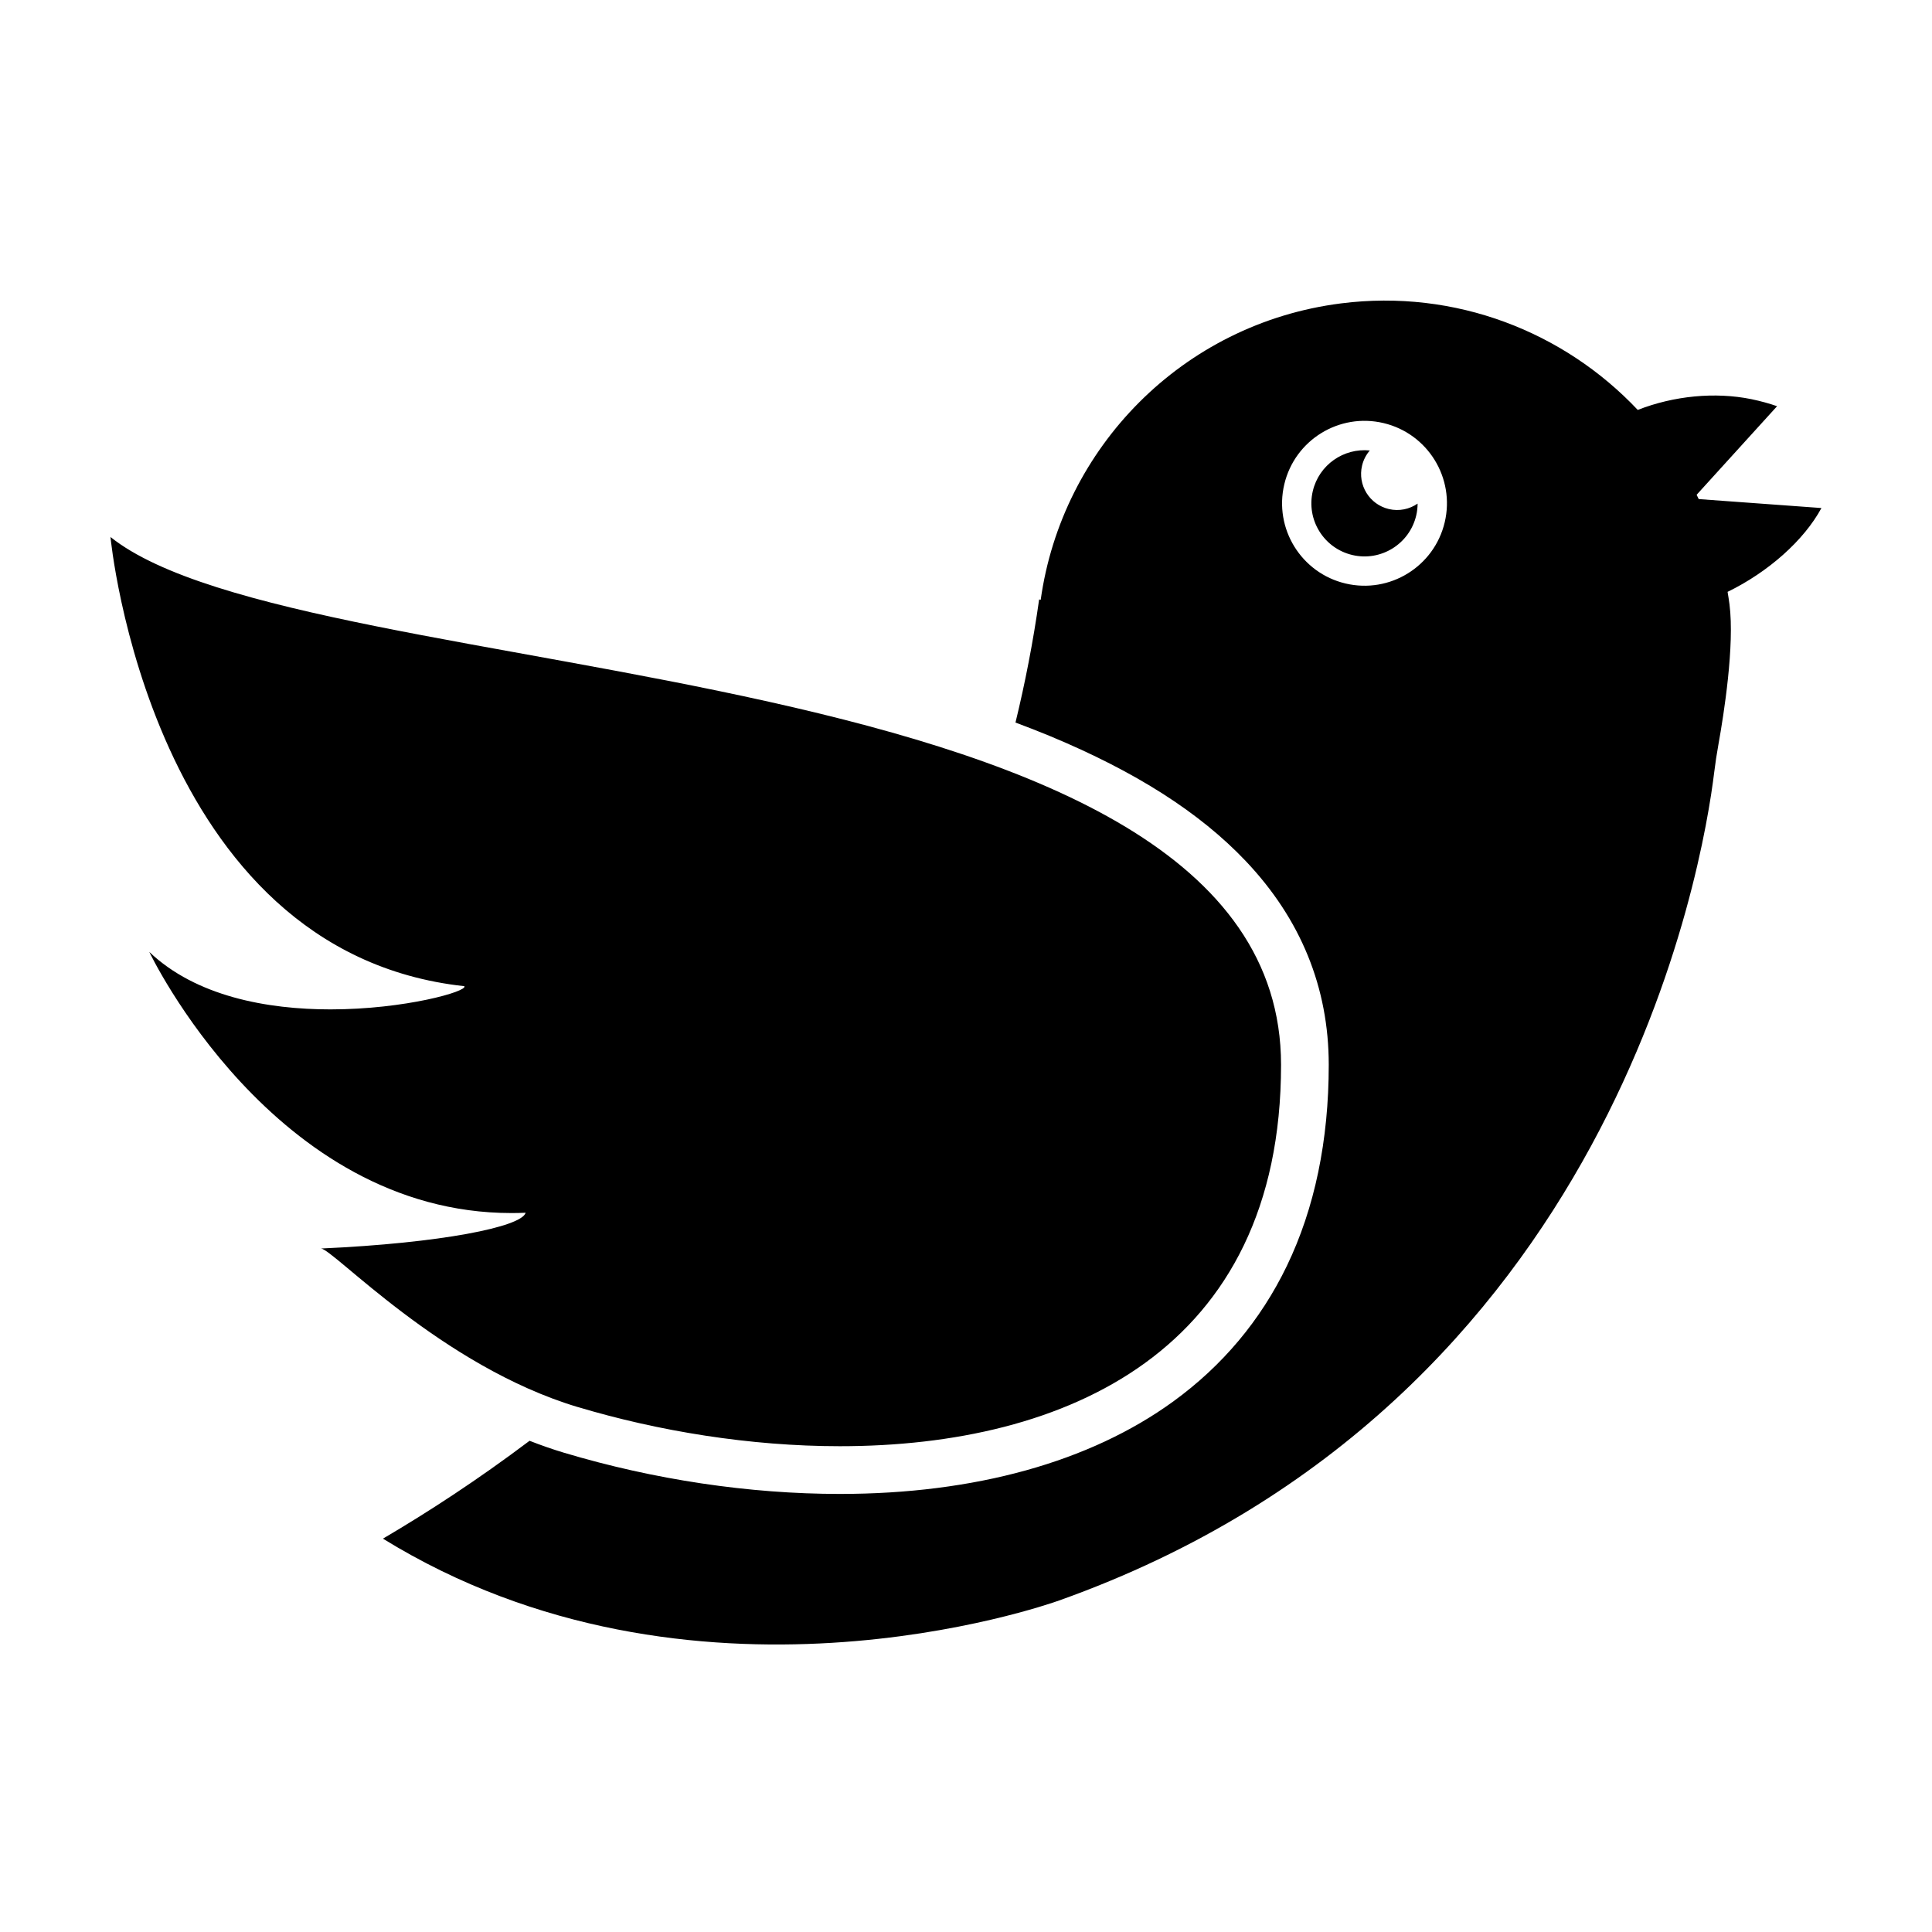
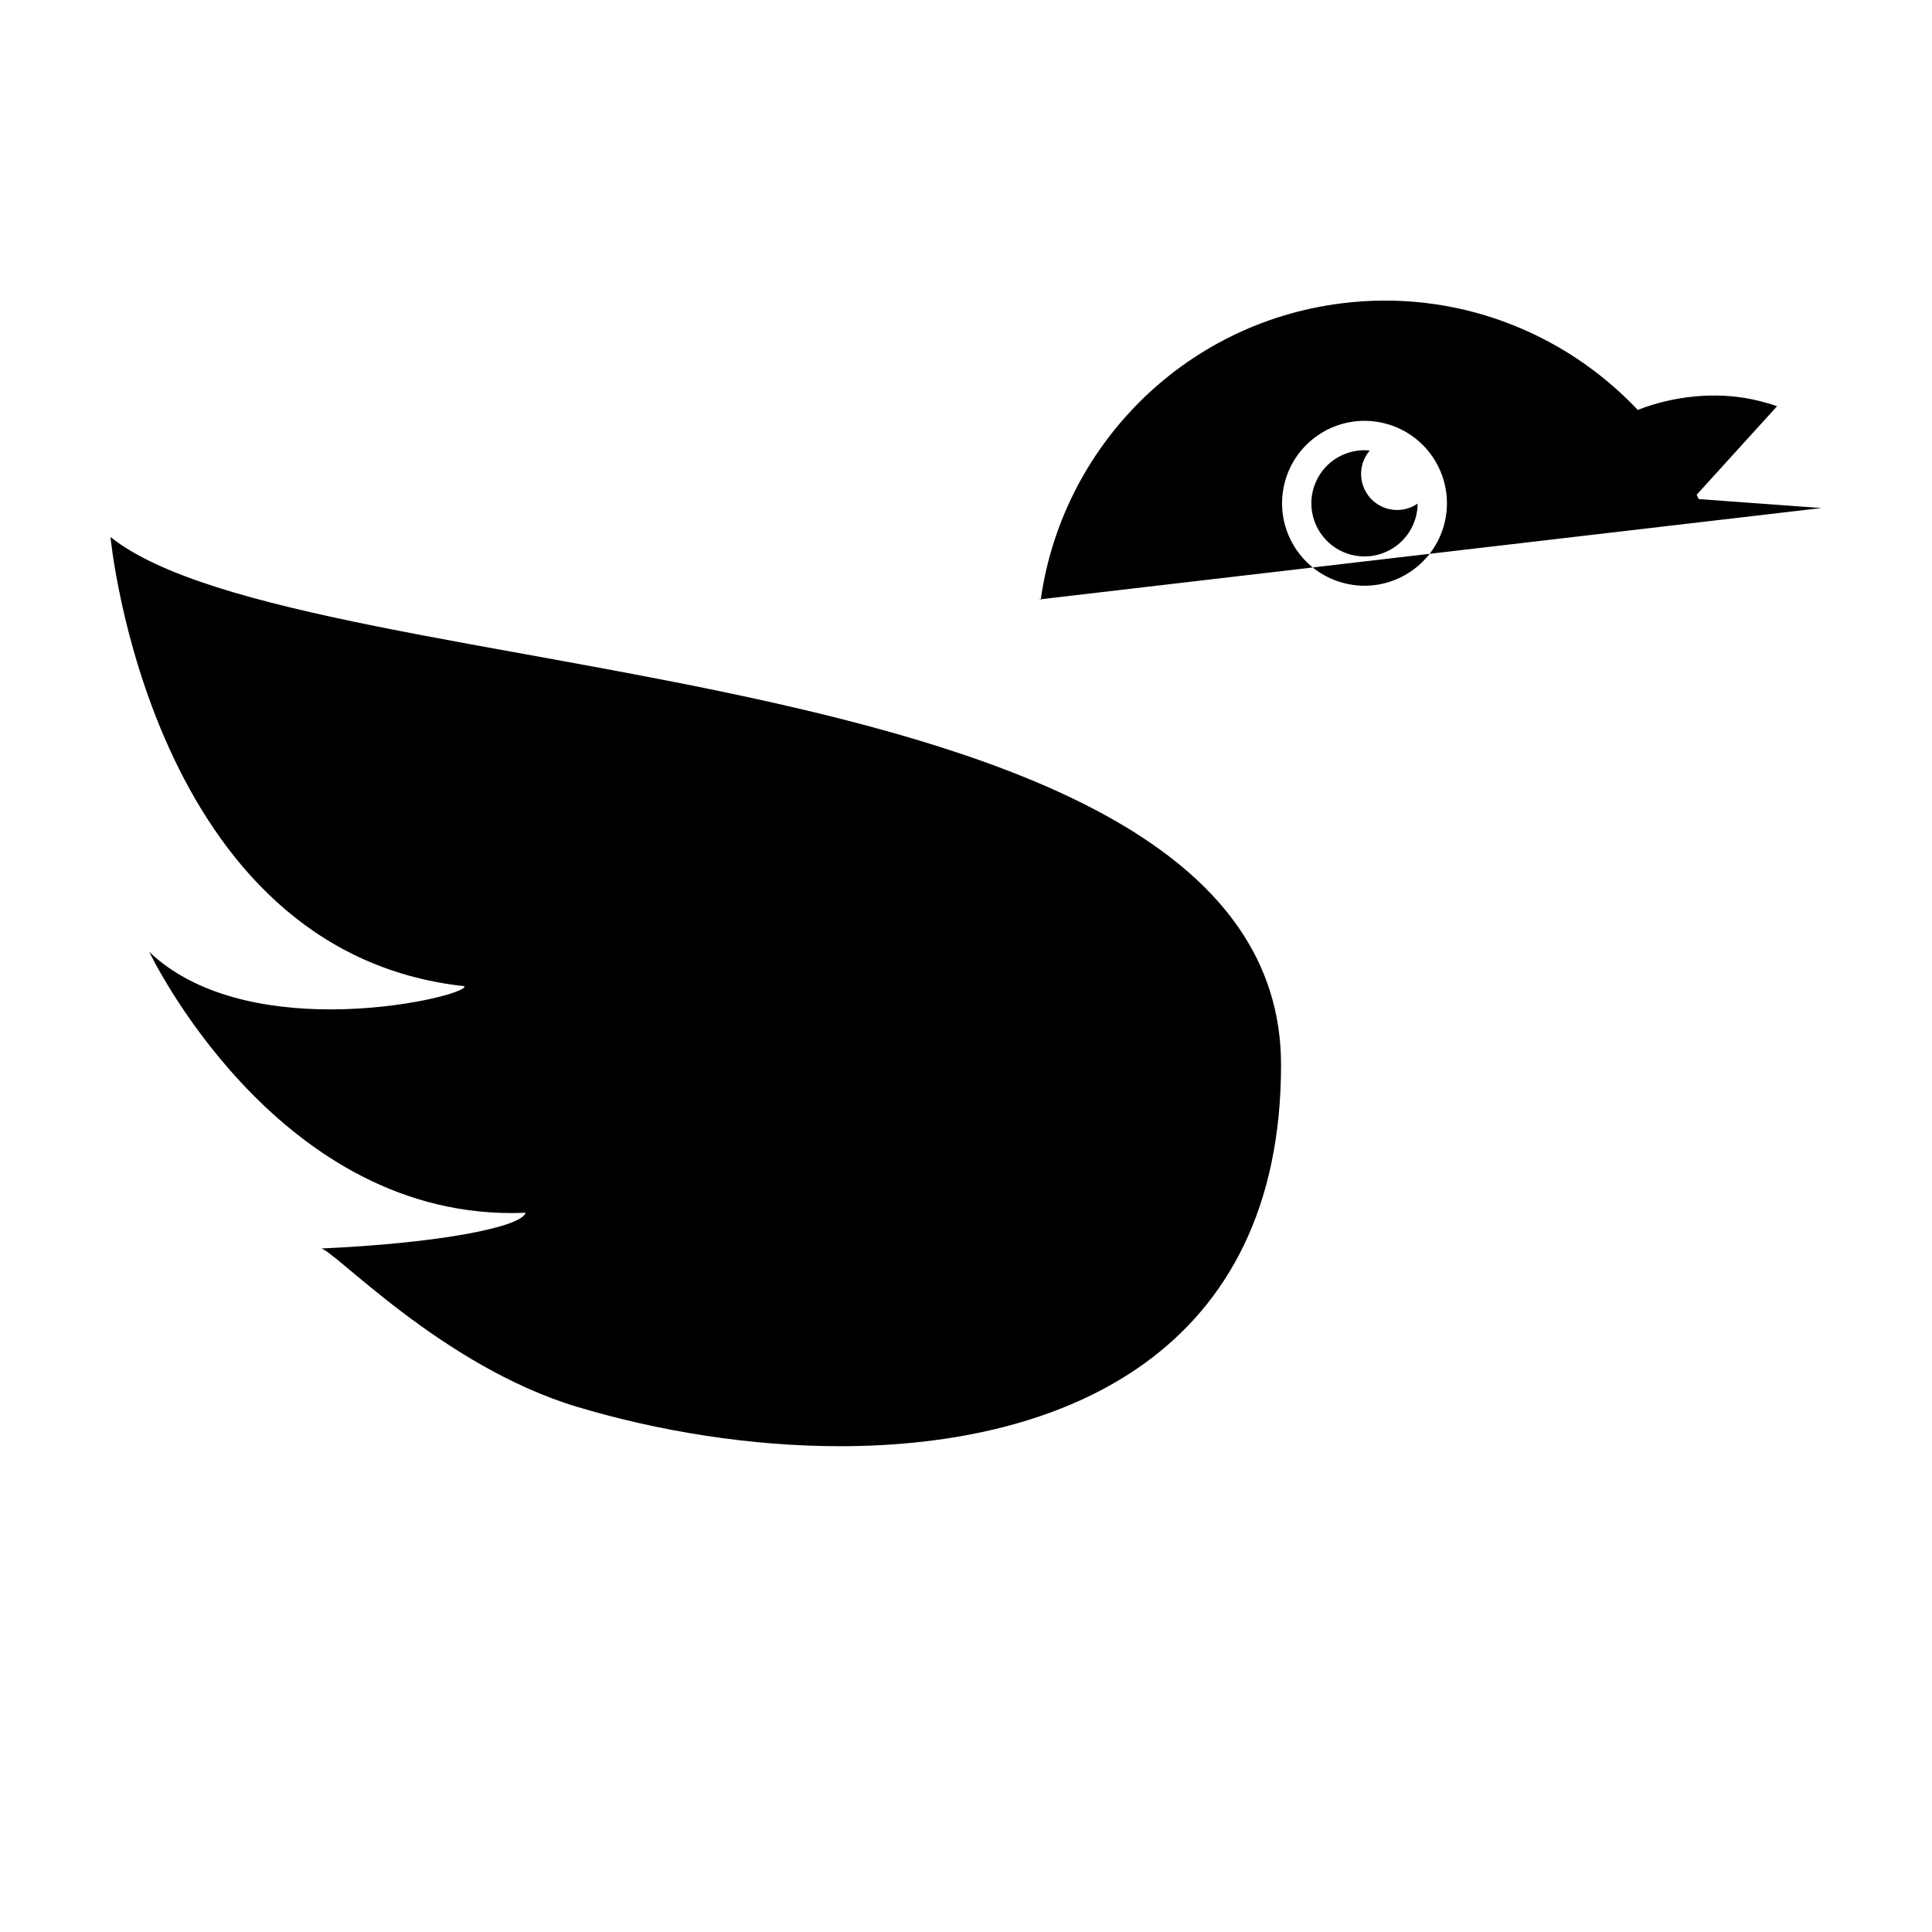
<svg xmlns="http://www.w3.org/2000/svg" fill="#000000" width="800px" height="800px" version="1.1" viewBox="144 144 512 512">
-   <path d="m297.07 516.87c-36.141-10.836-64.887-42-68.035-42h-0.02c31.891-1.434 53.238-5.742 54.285-9.48-1.258 0.055-2.5 0.082-3.734 0.082-63.141 0-96.004-69.207-96.004-69.207 12.398 11.812 31.309 15.234 48.008 15.234 19.785 0 36.465-4.809 35.488-6.148-83.395-9.074-93.785-119.05-93.777-119.04 51.797 41.379 310.21 28.449 310.21 139.88 0 75.883-57.055 101.07-116.92 101.07-23.863 0-48.18-4.008-69.5-10.398m222.61-239.4c-0.008 1.043-0.117 2.102-0.371 3.16-1.793 7.566-9.379 12.25-16.945 10.457-7.57-1.793-12.25-9.383-10.457-16.949 1.645-6.953 8.188-11.453 15.109-10.75-0.969 1.121-1.691 2.481-2.055 4.019-1.219 5.137 1.957 10.289 7.094 11.504 2.738 0.648 5.477 0.039 7.625-1.441m7.184 4.949c-2.781 11.738-14.551 19-26.289 16.223-11.742-2.781-19.004-14.555-16.223-26.293 2.781-11.742 14.551-19.004 26.293-16.223 11.738 2.781 19 14.555 16.219 26.293m99.84-3.777-32.527-2.371c-0.18-0.379-0.367-0.758-0.555-1.137l21.324-23.477c-2.039-0.715-4.309-1.344-6.832-1.871-9.594-1.949-20.504-0.895-30.094 2.856-19.508-20.68-48.277-32.086-78.637-28.234-42.145 5.356-73.977 38.41-79.586 78.555l-0.414-0.098c-1.602 11.289-3.719 22.152-6.269 32.625 3.09 1.156 6.137 2.336 9.105 3.566 22.734 9.441 39.711 20.277 51.906 33.129 14.602 15.391 22.008 33.562 22.008 54.008 0 20.082-3.734 38.02-11.105 53.301-6.922 14.359-17.059 26.449-30.121 35.93-22.078 16.023-52.625 24.492-88.34 24.492-23.996 0-49.285-3.781-73.133-10.93-3-0.898-6.035-1.961-9.094-3.156-13.727 10.348-26.957 18.945-38.852 25.934 81.852 50.516 175.68 17.645 179.21 16.383 147.33-52.473 170.68-195.57 173.58-219.43 0.301-2.496 0.684-4.973 1.129-7.449 1.445-8.059 4.312-26.219 2.926-37.113-0.141-1.109-0.324-2.207-0.504-3.301 10.727-5.215 20.234-13.617 24.871-22.215" fill-rule="evenodd" />
+   <path d="m297.07 516.87c-36.141-10.836-64.887-42-68.035-42h-0.02c31.891-1.434 53.238-5.742 54.285-9.48-1.258 0.055-2.5 0.082-3.734 0.082-63.141 0-96.004-69.207-96.004-69.207 12.398 11.812 31.309 15.234 48.008 15.234 19.785 0 36.465-4.809 35.488-6.148-83.395-9.074-93.785-119.05-93.777-119.04 51.797 41.379 310.21 28.449 310.21 139.88 0 75.883-57.055 101.07-116.92 101.07-23.863 0-48.18-4.008-69.5-10.398m222.61-239.4c-0.008 1.043-0.117 2.102-0.371 3.16-1.793 7.566-9.379 12.25-16.945 10.457-7.57-1.793-12.25-9.383-10.457-16.949 1.645-6.953 8.188-11.453 15.109-10.75-0.969 1.121-1.691 2.481-2.055 4.019-1.219 5.137 1.957 10.289 7.094 11.504 2.738 0.648 5.477 0.039 7.625-1.441m7.184 4.949c-2.781 11.738-14.551 19-26.289 16.223-11.742-2.781-19.004-14.555-16.223-26.293 2.781-11.742 14.551-19.004 26.293-16.223 11.738 2.781 19 14.555 16.219 26.293m99.84-3.777-32.527-2.371c-0.18-0.379-0.367-0.758-0.555-1.137l21.324-23.477c-2.039-0.715-4.309-1.344-6.832-1.871-9.594-1.949-20.504-0.895-30.094 2.856-19.508-20.68-48.277-32.086-78.637-28.234-42.145 5.356-73.977 38.41-79.586 78.555l-0.414-0.098" fill-rule="evenodd" />
</svg>